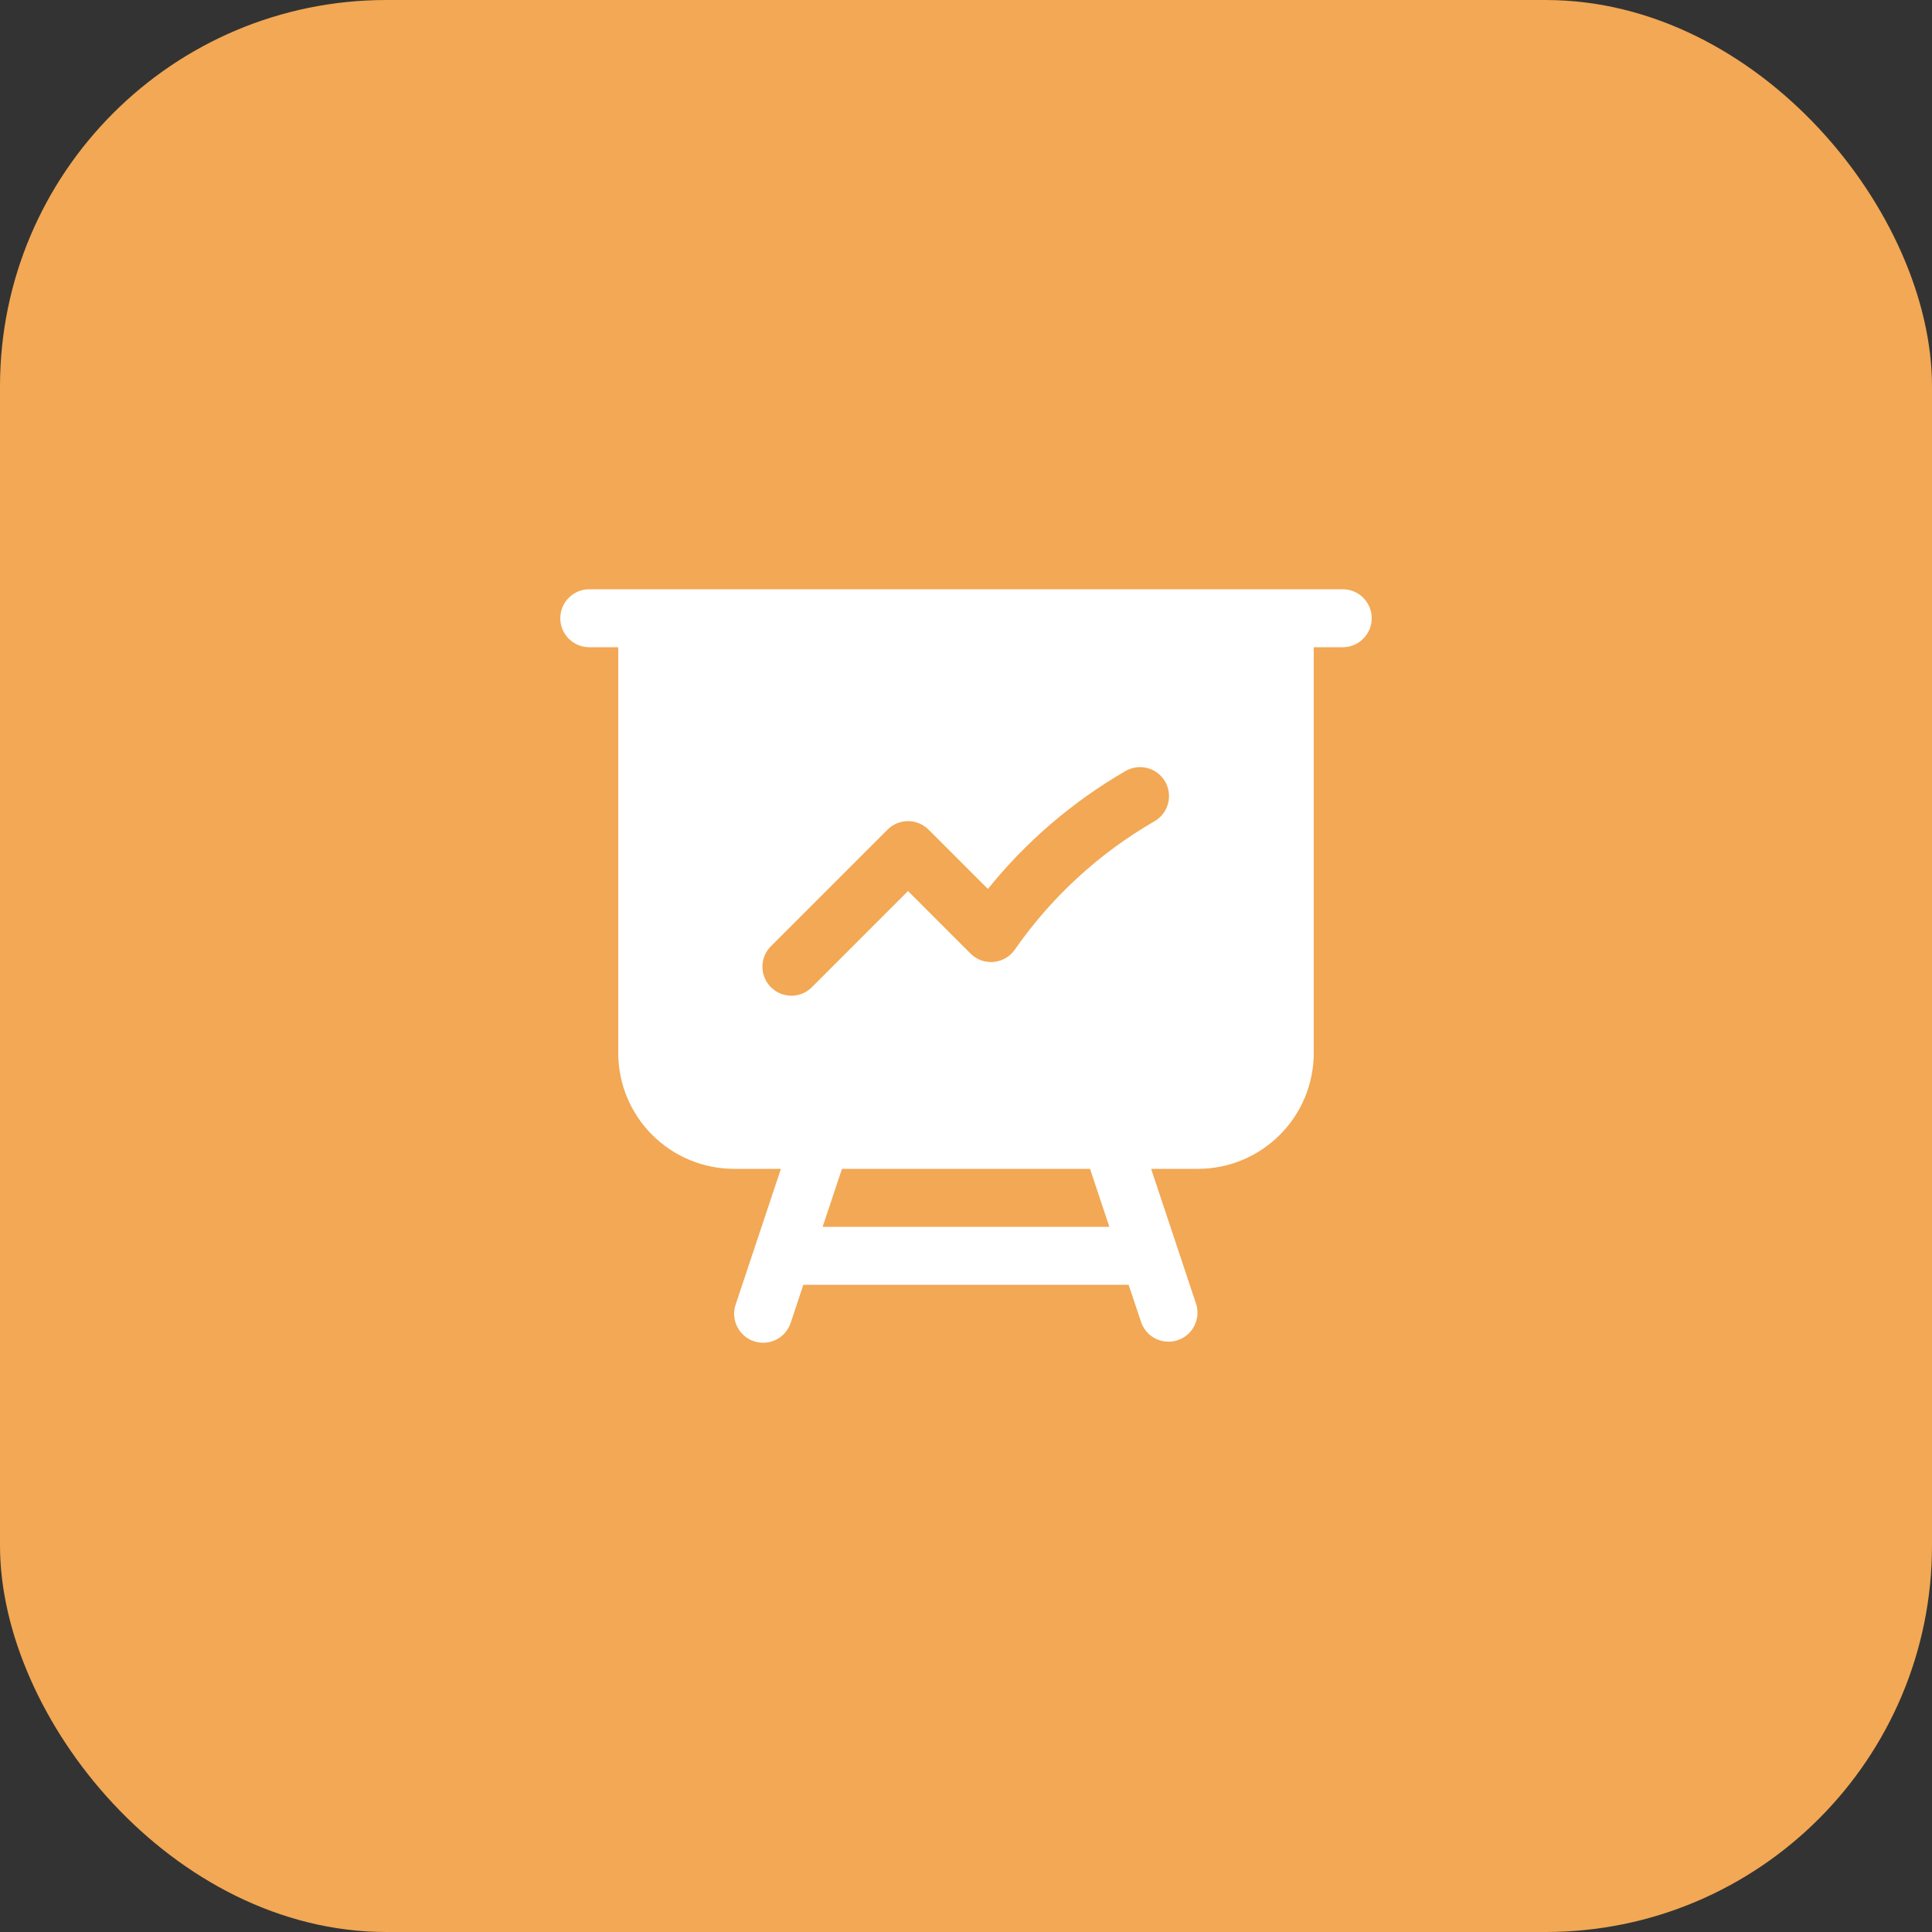
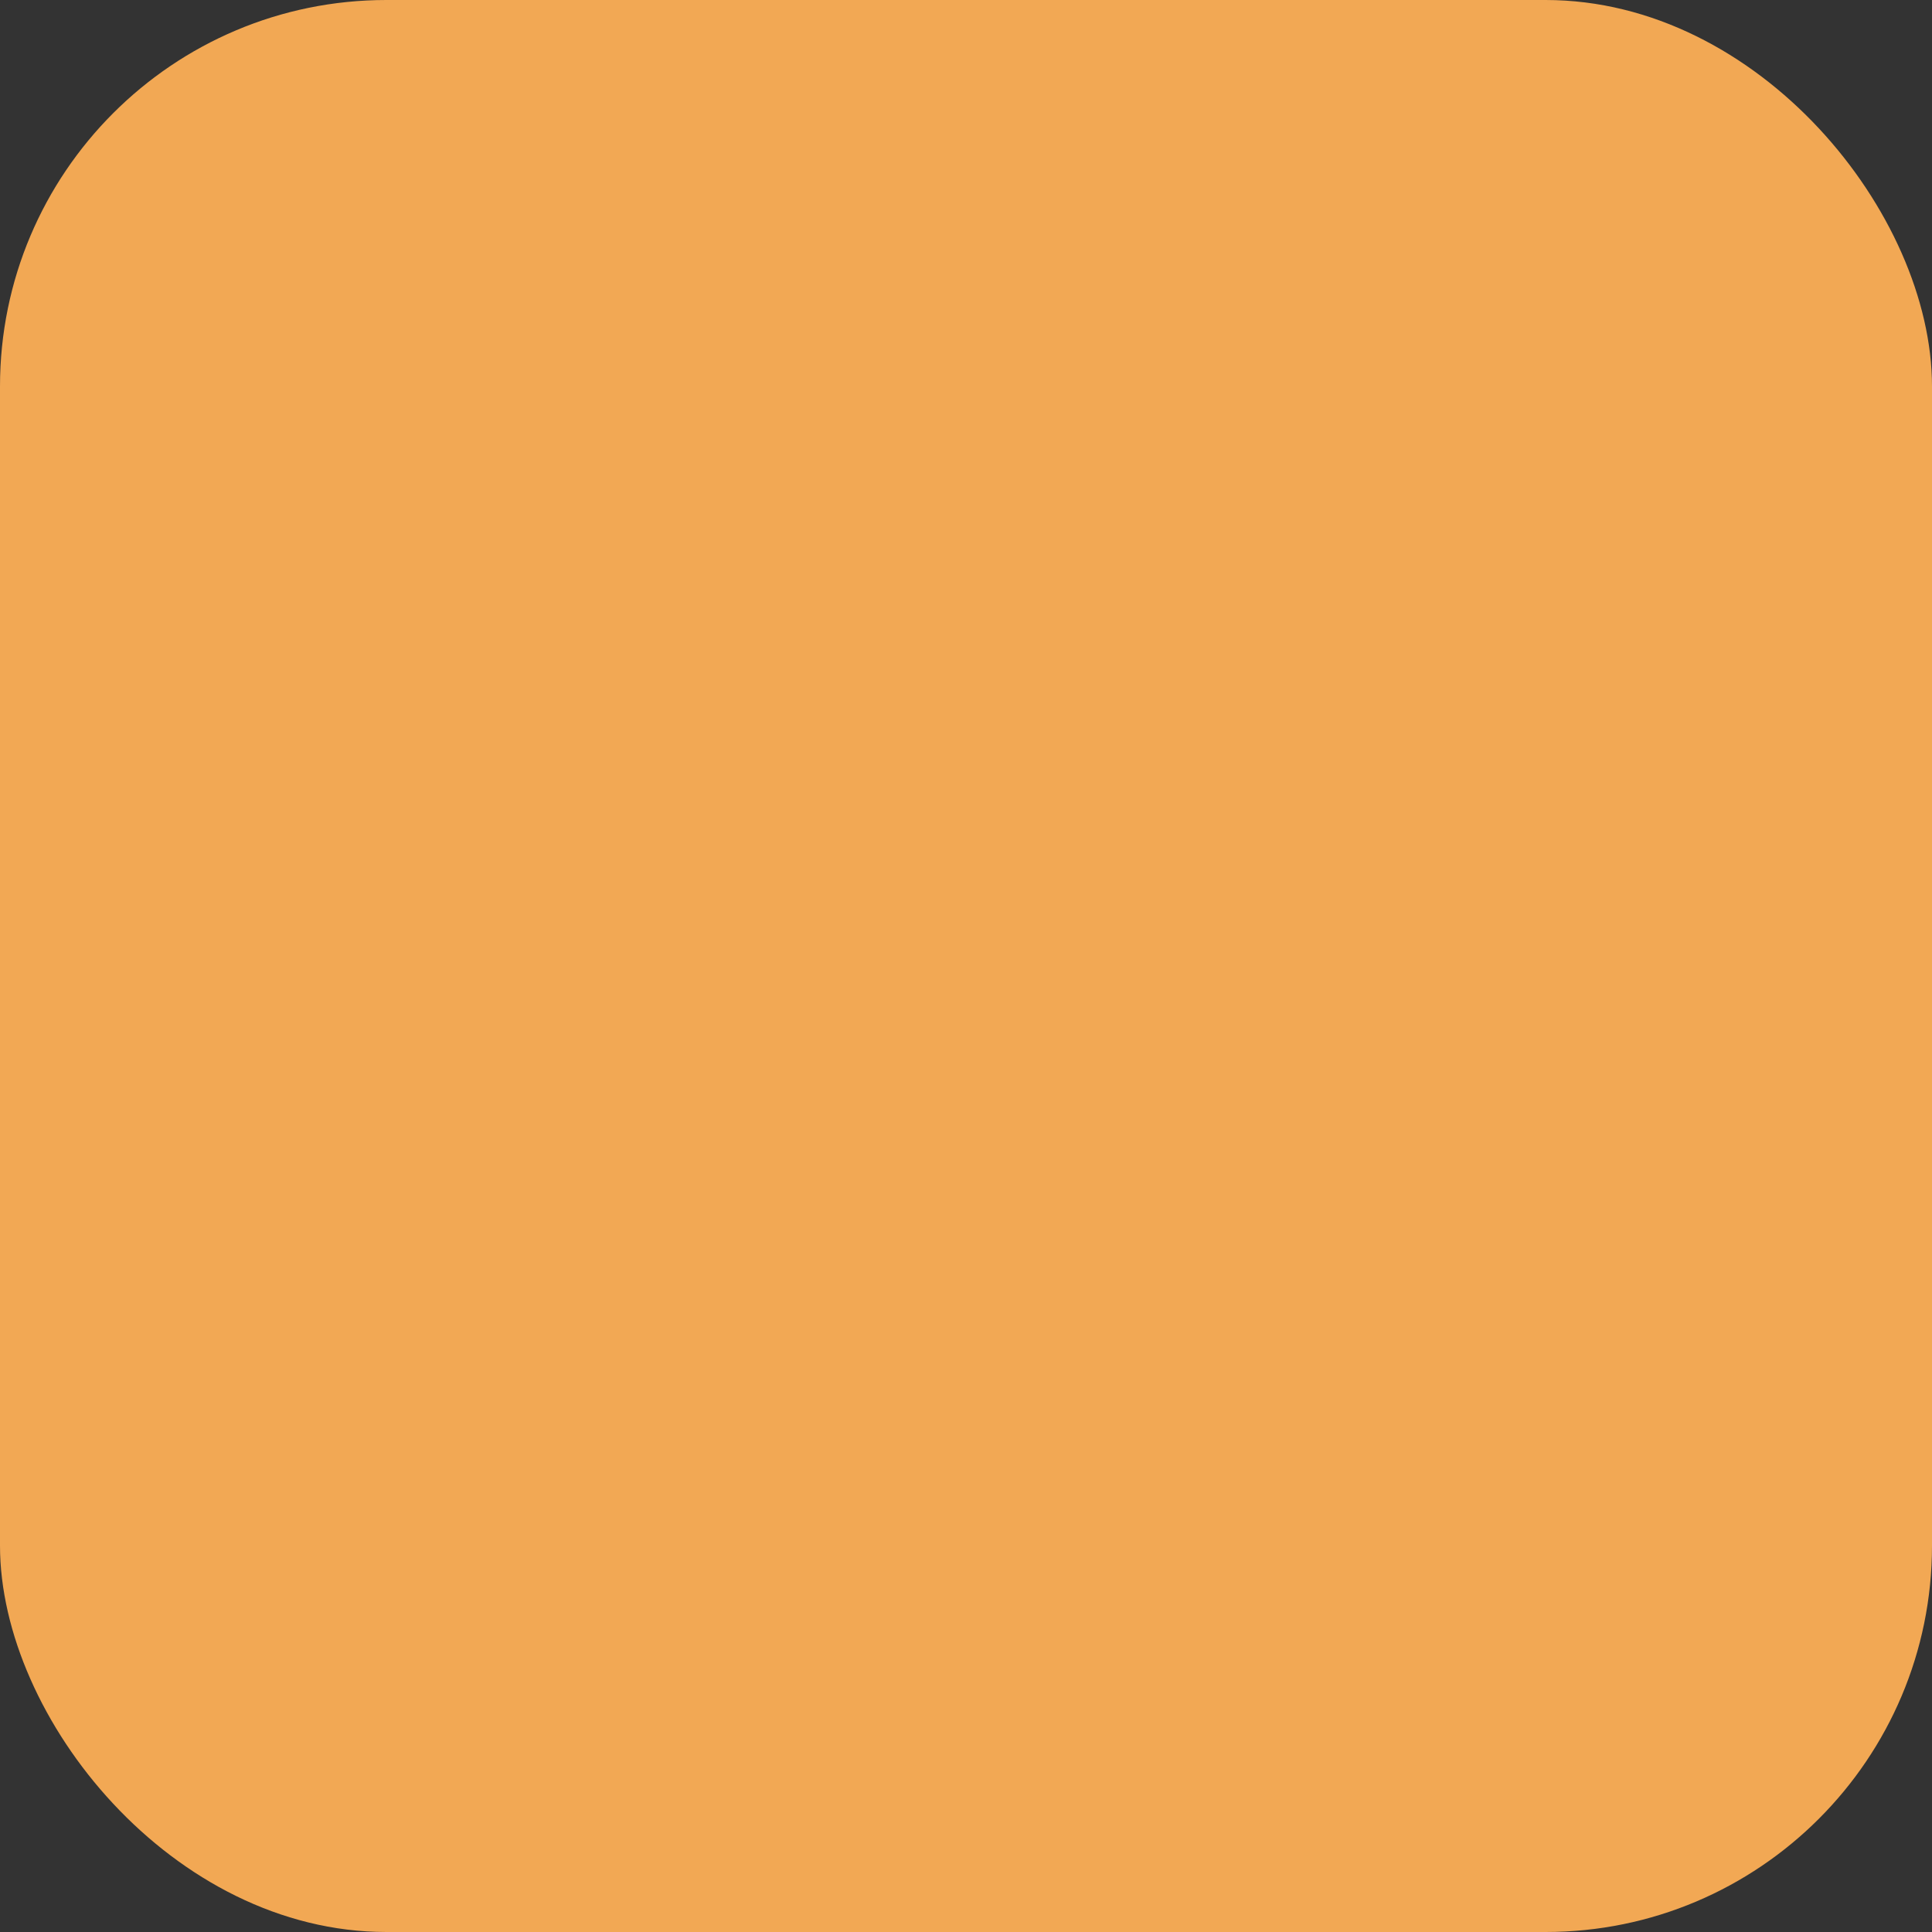
<svg xmlns="http://www.w3.org/2000/svg" width="50" height="50" viewBox="0 0 50 50" fill="none">
  <rect x="0" y="0" width="50" height="50" fill="#333333" stroke="none" />
  <rect width="50" height="50" rx="10" fill="#F2A854" />
-   <path fill-rule="evenodd" clip-rule="evenodd" d="M15.25 15.25C15.051 15.25 14.86 15.329 14.72 15.47C14.579 15.61 14.5 15.801 14.5 16C14.5 16.199 14.579 16.39 14.72 16.53C14.86 16.671 15.051 16.75 15.25 16.75H16V27.25C16 28.046 16.316 28.809 16.879 29.371C17.441 29.934 18.204 30.25 19 30.25H20.21L19.038 33.763C18.975 33.952 18.99 34.158 19.079 34.336C19.168 34.514 19.324 34.649 19.513 34.712C19.702 34.775 19.908 34.76 20.086 34.671C20.264 34.582 20.399 34.426 20.462 34.237L20.791 33.25H29.209L29.539 34.237C29.607 34.419 29.743 34.567 29.918 34.65C30.093 34.733 30.294 34.746 30.478 34.684C30.662 34.623 30.815 34.493 30.905 34.321C30.995 34.149 31.015 33.949 30.961 33.763L29.791 30.25H31C31.796 30.25 32.559 29.934 33.121 29.371C33.684 28.809 34 28.046 34 27.25V16.75H34.75C34.949 16.75 35.14 16.671 35.28 16.53C35.421 16.39 35.5 16.199 35.5 16C35.5 15.801 35.421 15.61 35.28 15.47C35.14 15.329 34.949 15.25 34.75 15.25H15.25ZM21.79 30.25H28.21L28.71 31.75H21.29L21.79 30.25ZM29.875 21.255C29.961 21.206 30.036 21.141 30.097 21.062C30.158 20.984 30.202 20.895 30.228 20.799C30.254 20.704 30.261 20.604 30.248 20.506C30.235 20.408 30.203 20.314 30.154 20.228C30.104 20.142 30.038 20.067 29.96 20.007C29.881 19.947 29.792 19.903 29.696 19.878C29.6 19.853 29.501 19.846 29.403 19.86C29.305 19.873 29.21 19.906 29.125 19.956C27.762 20.745 26.555 21.779 25.567 23.006L24.03 21.47C23.889 21.329 23.699 21.251 23.5 21.251C23.301 21.251 23.111 21.329 22.97 21.47L19.97 24.47C19.896 24.539 19.837 24.622 19.796 24.713C19.755 24.805 19.733 24.905 19.731 25.006C19.73 25.106 19.748 25.206 19.786 25.3C19.824 25.393 19.88 25.478 19.951 25.549C20.022 25.62 20.107 25.676 20.2 25.714C20.294 25.752 20.394 25.77 20.494 25.769C20.595 25.767 20.695 25.745 20.787 25.704C20.878 25.663 20.961 25.604 21.03 25.53L23.5 23.06L25.117 24.678C25.195 24.756 25.288 24.815 25.391 24.853C25.494 24.89 25.605 24.904 25.714 24.895C25.823 24.885 25.929 24.851 26.024 24.796C26.119 24.741 26.2 24.666 26.263 24.576C27.209 23.218 28.442 22.084 29.875 21.255Z" fill="white" />
</svg>